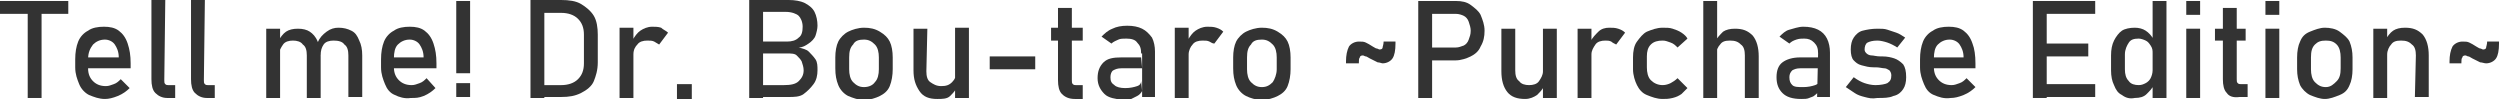
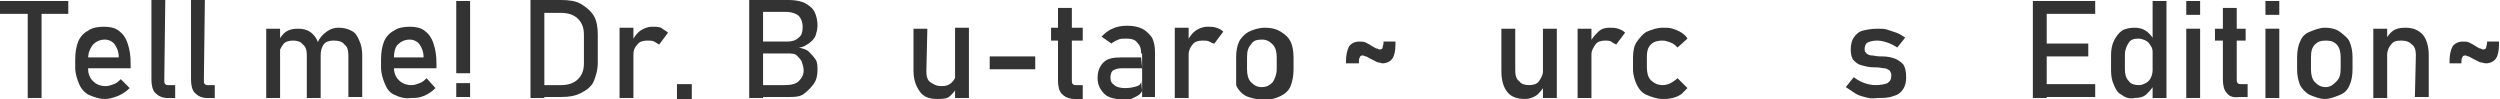
<svg xmlns="http://www.w3.org/2000/svg" version="1.1" id="レイヤー_1" x="0px" y="0px" viewBox="0 0 252.6 10" style="enable-background:new 0 0 252.6 10;" xml:space="preserve">
  <style type="text/css">
	.st0{fill:#333333;}
</style>
  <g>
    <g>
      <path class="st0" d="M0,0.1h6.9v1.3H0V0.1z M2.8,0.9h1.4v9H2.8V0.9z" />
      <path class="st0" d="M9,9.6C8.6,9.4,8.2,9,8,8.5c-0.2-0.5-0.4-1-0.4-1.7V6c0-0.7,0.1-1.3,0.3-1.8s0.6-0.9,1-1.1    c0.4-0.3,1-0.4,1.6-0.4c0.6,0,1.1,0.1,1.5,0.4s0.7,0.7,0.9,1.3s0.3,1.2,0.3,2v0.5H8.6V5.8H12c0-0.6-0.2-1-0.4-1.3    C11.4,4.2,11,4,10.6,4c-0.5,0-0.9,0.2-1.2,0.5C9.1,4.9,8.9,5.3,8.9,6v0.9c0,0.6,0.2,1,0.5,1.3c0.3,0.3,0.7,0.5,1.3,0.5    c0.3,0,0.5-0.1,0.8-0.2c0.3-0.1,0.5-0.3,0.7-0.5l0.9,0.9c-0.3,0.3-0.7,0.6-1.2,0.8s-0.9,0.3-1.3,0.3C10,10,9.5,9.8,9,9.6z" />
      <path class="st0" d="M16.6,8.1c0,0.2,0,0.3,0.1,0.4c0.1,0.1,0.2,0.1,0.3,0.1h0.7v1.3h-0.8c-0.5,0-0.9-0.2-1.2-0.5    c-0.3-0.3-0.4-0.8-0.4-1.4v-8h1.4L16.6,8.1L16.6,8.1z" />
      <path class="st0" d="M20.6,8.1c0,0.2,0,0.3,0.1,0.4c0.1,0.1,0.2,0.1,0.3,0.1h0.7v1.3h-0.8c-0.5,0-0.9-0.2-1.2-0.5    c-0.3-0.3-0.4-0.8-0.4-1.4v-8h1.4L20.6,8.1L20.6,8.1z" />
      <path class="st0" d="M26.9,2.9h1.4v7h-1.4V2.9z M31,5.6c0-0.5-0.1-0.9-0.4-1.1c-0.2-0.3-0.6-0.4-1-0.4s-0.8,0.1-1,0.4    s-0.4,0.6-0.4,1l-0.1-1.3c0.2-0.4,0.5-0.8,0.8-1c0.3-0.2,0.7-0.3,1.2-0.3c0.5,0,0.9,0.1,1.2,0.3c0.3,0.2,0.6,0.5,0.8,1    c0.2,0.4,0.3,0.9,0.3,1.5v4.2H31L31,5.6L31,5.6z M35.2,5.6c0-0.5-0.1-0.9-0.4-1.1c-0.2-0.3-0.6-0.4-1.1-0.4c-0.4,0-0.8,0.1-1,0.4    s-0.3,0.6-0.3,1.1l-0.3-1.3c0.2-0.5,0.5-0.8,0.9-1.1s0.8-0.4,1.2-0.4c0.5,0,0.9,0.1,1.3,0.3s0.6,0.5,0.8,1    c0.2,0.4,0.3,0.9,0.3,1.5v4.2h-1.4V5.6z" />
      <path class="st0" d="M39.9,9.6c-0.5-0.2-0.8-0.6-1-1.1c-0.2-0.5-0.4-1-0.4-1.7V6c0-0.7,0.1-1.3,0.3-1.8s0.6-0.9,1-1.1    c0.4-0.3,1-0.4,1.6-0.4c0.6,0,1.1,0.1,1.5,0.4s0.7,0.7,0.9,1.3s0.3,1.2,0.3,2v0.5h-4.7V5.8h3.4c0-0.6-0.2-1-0.4-1.3    c-0.2-0.3-0.6-0.5-1-0.5c-0.5,0-0.9,0.2-1.2,0.5c-0.3,0.3-0.4,0.8-0.4,1.4v0.9c0,0.6,0.2,1,0.5,1.3c0.3,0.3,0.7,0.5,1.3,0.5    c0.3,0,0.5-0.1,0.8-0.2c0.3-0.1,0.5-0.3,0.7-0.5L44,8.9c-0.3,0.3-0.7,0.6-1.2,0.8S42,9.9,41.5,9.9C40.9,10,40.3,9.8,39.9,9.6z" />
      <path class="st0" d="M46.1,8.4h1.4v1.4h-1.4V8.4z M46.1,0.1h1.4v7.3h-1.4V0.1z" />
      <path class="st0" d="M53.6,0H55v9.9h-1.4V0z M54.5,8.6h2.2c0.7,0,1.3-0.2,1.7-0.6c0.4-0.4,0.6-0.9,0.6-1.6V3.5    c0-0.7-0.2-1.2-0.6-1.6c-0.4-0.4-1-0.6-1.7-0.6h-2.2V0h2.2c0.8,0,1.5,0.1,2,0.4s1,0.7,1.3,1.2s0.4,1.2,0.4,1.9v2.8    c0,0.8-0.2,1.4-0.4,1.9s-0.7,0.9-1.3,1.2s-1.2,0.4-2,0.4h-2.2L54.5,8.6L54.5,8.6z" />
      <path class="st0" d="M62.6,2.8H64v7.1h-1.4V2.8z M66.1,4.2c-0.2-0.1-0.4-0.1-0.7-0.1c-0.4,0-0.8,0.1-1,0.4C64.2,4.7,64,5,64,5.5    l-0.1-1.4c0.2-0.4,0.5-0.8,0.8-1c0.3-0.2,0.7-0.4,1.2-0.4c0.3,0,0.6,0,0.9,0.1C67,3,67.3,3.1,67.5,3.3l-0.9,1.2    C66.4,4.4,66.3,4.3,66.1,4.2z" />
      <path class="st0" d="M68.4,8.5h1.5v1.5h-1.5V8.5z" />
      <path class="st0" d="M75.7,0h1.4v9.9h-1.4V0z M76.5,8.6h2.7c0.7,0,1.2-0.1,1.5-0.4s0.5-0.6,0.5-1.1v0c0-0.3-0.1-0.6-0.2-0.9    c-0.1-0.2-0.3-0.4-0.5-0.6s-0.6-0.2-1-0.2h-3V4.2h3c0.5,0,0.9-0.1,1.2-0.4c0.3-0.2,0.4-0.6,0.4-1.1c0-0.5-0.2-0.9-0.4-1.1    s-0.7-0.4-1.3-0.4h-2.8V0h3.1c0.6,0,1.2,0.1,1.6,0.3s0.8,0.5,1,0.9c0.2,0.4,0.3,0.9,0.3,1.4c0,0.3-0.1,0.7-0.2,1S82,4.2,81.7,4.4    c-0.3,0.2-0.6,0.4-1,0.4c0.4,0.1,0.8,0.2,1,0.4s0.5,0.5,0.7,0.8c0.2,0.3,0.2,0.7,0.2,1.1v0c0,0.5-0.1,1-0.4,1.4s-0.6,0.7-1,1    s-1,0.3-1.5,0.3h-3.2L76.5,8.6L76.5,8.6z" />
-       <path class="st0" d="M85.7,9.7c-0.4-0.2-0.8-0.6-1-1.1c-0.2-0.5-0.3-1-0.3-1.7V5.8c0-0.6,0.1-1.2,0.3-1.6s0.6-0.8,1-1    s1-0.4,1.6-0.4s1.1,0.1,1.6,0.4s0.8,0.6,1,1s0.3,1,0.3,1.6V7c0,0.6-0.1,1.2-0.3,1.7s-0.6,0.8-1,1s-1,0.4-1.6,0.4    S86.2,9.9,85.7,9.7z M88.4,8.3C88.7,8,88.8,7.5,88.8,7V5.8c0-0.5-0.1-1-0.4-1.3s-0.6-0.5-1.1-0.5s-0.9,0.1-1.1,0.5    c-0.3,0.3-0.4,0.7-0.4,1.3V7c0,0.5,0.1,1,0.4,1.3s0.6,0.5,1.1,0.5S88.2,8.6,88.4,8.3z" />
      <path class="st0" d="M93.6,7.2c0,0.5,0.1,0.9,0.4,1.1s0.6,0.4,1.1,0.4s0.8-0.1,1.1-0.4s0.4-0.6,0.4-1l0.1,1.5    c-0.2,0.4-0.4,0.6-0.7,0.9S95.2,10,94.7,10c-0.8,0-1.4-0.2-1.8-0.8s-0.6-1.2-0.6-2.1V2.9h1.4L93.6,7.2L93.6,7.2z M96.5,2.8h1.4    v7.1h-1.4V2.8z" />
      <path class="st0" d="M104.6,5.7V7H100V5.7H104.6z" />
      <path class="st0" d="M106.2,2.8h3.2v1.3h-3.2V2.8z M107.3,9.5c-0.3-0.3-0.4-0.8-0.4-1.4V0.8h1.4v7.3c0,0.2,0,0.3,0.1,0.4    c0.1,0.1,0.2,0.1,0.3,0.1h0.7V10h-0.8C108,10,107.6,9.8,107.3,9.5z" />
      <path class="st0" d="M111.6,9.5c-0.4-0.4-0.7-0.9-0.7-1.6c0-0.7,0.2-1.2,0.6-1.6c0.4-0.4,1-0.5,1.8-0.5h2l0.1,1.1h-2.1    c-0.4,0-0.6,0.1-0.8,0.2s-0.3,0.4-0.3,0.7c0,0.4,0.1,0.6,0.4,0.8c0.2,0.2,0.6,0.3,1.1,0.3c0.5,0,0.9-0.1,1.2-0.2    c0.3-0.1,0.4-0.3,0.4-0.5l0.1,1c-0.1,0.2-0.3,0.4-0.5,0.5s-0.4,0.2-0.6,0.3s-0.5,0.1-0.8,0.1C112.7,10,112,9.9,111.6,9.5z     M115.3,5.4c0-0.5-0.1-0.8-0.4-1.1c-0.2-0.3-0.6-0.4-1.1-0.4c-0.3,0-0.6,0-0.8,0.1s-0.5,0.2-0.7,0.4l-1-0.7    c0.3-0.3,0.6-0.6,1.1-0.8c0.4-0.2,0.9-0.3,1.5-0.3c0.6,0,1.1,0.1,1.5,0.3s0.7,0.5,1,0.9c0.2,0.4,0.3,0.9,0.3,1.4v4.6h-1.3V5.4z" />
      <path class="st0" d="M118.7,2.8h1.4v7.1h-1.4V2.8z M122.2,4.2c-0.2-0.1-0.4-0.1-0.7-0.1c-0.4,0-0.8,0.1-1,0.4    c-0.2,0.2-0.4,0.6-0.4,1L120,4.1c0.2-0.4,0.5-0.8,0.8-1c0.3-0.2,0.7-0.4,1.2-0.4c0.3,0,0.6,0,0.9,0.1c0.3,0.1,0.5,0.2,0.7,0.4    l-0.9,1.2C122.5,4.4,122.4,4.3,122.2,4.2z" />
-       <path class="st0" d="M125.9,9.7c-0.4-0.2-0.8-0.6-1-1.1c-0.2-0.5-0.3-1-0.3-1.7V5.8c0-0.6,0.1-1.2,0.3-1.6s0.6-0.8,1-1    s1-0.4,1.6-0.4s1.1,0.1,1.6,0.4s0.8,0.6,1,1s0.3,1,0.3,1.6V7c0,0.6-0.1,1.2-0.3,1.7s-0.6,0.8-1,1s-1,0.4-1.6,0.4    S126.3,9.9,125.9,9.7z M128.6,8.3C128.8,8,129,7.5,129,7V5.8c0-0.5-0.1-1-0.4-1.3s-0.6-0.5-1.1-0.5s-0.9,0.1-1.1,0.5    c-0.3,0.3-0.4,0.7-0.4,1.3V7c0,0.5,0.1,1,0.4,1.3s0.6,0.5,1.1,0.5S128.3,8.6,128.6,8.3z" />
+       <path class="st0" d="M125.9,9.7c-0.4-0.2-0.8-0.6-1-1.1V5.8c0-0.6,0.1-1.2,0.3-1.6s0.6-0.8,1-1    s1-0.4,1.6-0.4s1.1,0.1,1.6,0.4s0.8,0.6,1,1s0.3,1,0.3,1.6V7c0,0.6-0.1,1.2-0.3,1.7s-0.6,0.8-1,1s-1,0.4-1.6,0.4    S126.3,9.9,125.9,9.7z M128.6,8.3C128.8,8,129,7.5,129,7V5.8c0-0.5-0.1-1-0.4-1.3s-0.6-0.5-1.1-0.5s-0.9,0.1-1.1,0.5    c-0.3,0.3-0.4,0.7-0.4,1.3V7c0,0.5,0.1,1,0.4,1.3s0.6,0.5,1.1,0.5S128.3,8.6,128.6,8.3z" />
      <path class="st0" d="M139.2,6.3c-0.2-0.1-0.4-0.2-0.6-0.3l-0.2-0.1c-0.2-0.1-0.3-0.2-0.4-0.2c-0.1,0-0.2-0.1-0.3-0.1    c-0.2,0-0.3,0.1-0.3,0.2c-0.1,0.1-0.1,0.3-0.1,0.5v0.1H136V6.2c0-0.6,0.1-1.1,0.3-1.5c0.2-0.3,0.6-0.5,1-0.5c0.3,0,0.5,0,0.7,0.1    c0.2,0.1,0.4,0.2,0.7,0.4c0,0,0,0,0,0s0,0,0,0l0,0c0,0,0,0,0,0c0.2,0.1,0.3,0.2,0.4,0.2c0.1,0,0.2,0.1,0.3,0.1    c0.2,0,0.3-0.1,0.3-0.2s0.1-0.3,0.1-0.6V4.2h1.2v0.2c0,0.7-0.1,1.2-0.3,1.5c-0.2,0.3-0.6,0.5-1,0.5C139.6,6.4,139.4,6.3,139.2,6.3    z" />
-       <path class="st0" d="M143.3,0.1h1.4v9.8h-1.4V0.1z M144,4.8h3.1c0.3,0,0.5-0.1,0.8-0.2c0.2-0.1,0.4-0.3,0.5-0.6s0.2-0.5,0.2-0.9    c0-0.3-0.1-0.6-0.2-0.9s-0.3-0.5-0.5-0.6c-0.2-0.1-0.5-0.2-0.8-0.2H144V0.1h3.1c0.6,0,1.1,0.1,1.5,0.4s0.8,0.6,1,1    c0.2,0.5,0.4,1,0.4,1.6c0,0.6-0.1,1.1-0.4,1.6c-0.2,0.5-0.6,0.8-1,1s-1,0.4-1.5,0.4H144V4.8z" />
      <path class="st0" d="M153.1,7.1c0,0.5,0.1,0.9,0.4,1.1c0.2,0.3,0.6,0.4,1,0.4s0.8-0.1,1-0.4s0.4-0.6,0.4-1l0.1,1.5    c-0.1,0.3-0.4,0.6-0.7,0.9c-0.3,0.2-0.7,0.4-1.2,0.4c-0.8,0-1.4-0.2-1.8-0.7c-0.4-0.5-0.6-1.2-0.6-2.1V2.9h1.4L153.1,7.1    L153.1,7.1z M155.9,2.9h1.4v7h-1.4V2.9z" />
      <path class="st0" d="M159.4,2.9h1.4v7h-1.4V2.9z M162.8,4.2c-0.2-0.1-0.4-0.1-0.6-0.1c-0.4,0-0.8,0.1-1,0.4s-0.4,0.6-0.4,1    l-0.1-1.3c0.2-0.4,0.5-0.7,0.8-1s0.7-0.4,1.1-0.4c0.3,0,0.6,0,0.9,0.1c0.3,0.1,0.5,0.2,0.7,0.4l-0.9,1.2    C163.1,4.4,162.9,4.3,162.8,4.2z" />
      <path class="st0" d="M166.4,9.6c-0.5-0.2-0.8-0.6-1-1s-0.4-1-0.4-1.6V5.8c0-0.6,0.1-1.2,0.4-1.6s0.6-0.8,1-1    c0.5-0.2,1-0.4,1.6-0.4c0.4,0,0.7,0,1,0.1s0.6,0.2,0.9,0.4c0.3,0.2,0.5,0.4,0.6,0.6l-1,0.9c-0.2-0.2-0.4-0.4-0.7-0.5    s-0.5-0.2-0.8-0.2c-0.5,0-0.9,0.1-1.2,0.4c-0.3,0.3-0.4,0.7-0.4,1.2v1.1c0,0.5,0.1,1,0.4,1.3s0.7,0.5,1.2,0.5    c0.3,0,0.6-0.1,0.8-0.2s0.5-0.3,0.7-0.5l1,1c-0.2,0.2-0.4,0.4-0.6,0.6c-0.3,0.2-0.5,0.3-0.9,0.4s-0.7,0.1-1,0.1    C167.4,10,166.9,9.8,166.4,9.6z" />
-       <path class="st0" d="M172.1,0.1h1.4v9.8h-1.4V0.1z M176.3,5.6c0-0.5-0.1-0.9-0.4-1.1c-0.3-0.3-0.6-0.4-1.1-0.4    c-0.5,0-0.8,0.1-1,0.4c-0.2,0.2-0.4,0.6-0.4,1l-0.1-1.3c0.2-0.4,0.5-0.7,0.8-1c0.3-0.2,0.7-0.3,1.2-0.3c0.8,0,1.3,0.2,1.8,0.7    c0.4,0.5,0.6,1.2,0.6,2.1v4.2h-1.4L176.3,5.6L176.3,5.6z" />
-       <path class="st0" d="M180.1,9.4c-0.4-0.4-0.6-0.9-0.6-1.6c0-0.7,0.2-1.2,0.6-1.5s1-0.5,1.8-0.5h2l0.1,1.1h-2.1    c-0.4,0-0.6,0.1-0.8,0.2c-0.2,0.2-0.3,0.4-0.3,0.7c0,0.4,0.1,0.6,0.3,0.8c0.2,0.2,0.6,0.2,1.1,0.2c0.5,0,0.9-0.1,1.2-0.2    c0.3-0.1,0.4-0.3,0.4-0.5l0.1,1c-0.1,0.2-0.3,0.3-0.5,0.5s-0.4,0.2-0.6,0.3S182.3,10,182,10C181.1,10,180.5,9.8,180.1,9.4z     M183.7,5.4c0-0.5-0.1-0.8-0.4-1.1s-0.6-0.4-1-0.4c-0.3,0-0.5,0-0.8,0.1s-0.5,0.2-0.7,0.4l-1-0.7c0.3-0.3,0.6-0.6,1-0.7    s0.9-0.3,1.4-0.3c0.6,0,1.1,0.1,1.5,0.3c0.4,0.2,0.7,0.5,0.9,0.9c0.2,0.4,0.3,0.9,0.3,1.4v4.5h-1.3L183.7,5.4L183.7,5.4z" />
      <path class="st0" d="M188.4,9.8c-0.4-0.1-0.7-0.2-1-0.4s-0.6-0.4-0.9-0.6l0.8-1c0.4,0.3,0.8,0.5,1.1,0.6s0.7,0.2,1.1,0.2    c0.5,0,1-0.1,1.2-0.2c0.3-0.2,0.4-0.4,0.4-0.8c0-0.2-0.1-0.4-0.2-0.5c-0.2-0.1-0.3-0.2-0.5-0.2s-0.5-0.1-0.9-0.1c0,0-0.1,0-0.1,0    s-0.1,0-0.1,0c0,0,0,0,0,0c0,0,0,0,0,0c-0.5,0-0.8-0.1-1.2-0.2s-0.6-0.3-0.8-0.5s-0.3-0.6-0.3-1.1s0.1-0.9,0.3-1.2    c0.2-0.3,0.5-0.6,0.9-0.7s0.9-0.2,1.5-0.2c0.4,0,0.7,0,1,0.1s0.6,0.2,0.9,0.3c0.3,0.1,0.6,0.3,0.9,0.5l-0.8,1    c-0.3-0.2-0.7-0.4-1-0.5s-0.7-0.2-1-0.2c-0.5,0-0.8,0.1-1,0.2s-0.3,0.4-0.3,0.7c0,0.2,0.1,0.3,0.2,0.4c0.1,0.1,0.3,0.2,0.5,0.2    s0.5,0.1,0.9,0.1c0,0,0,0,0.1,0s0.1,0,0.1,0c0,0,0,0,0,0s0,0,0,0c0.5,0,0.9,0.1,1.2,0.2c0.3,0.1,0.6,0.3,0.9,0.6    c0.2,0.3,0.3,0.7,0.3,1.3c0,0.5-0.1,0.9-0.3,1.2s-0.5,0.6-1,0.7c-0.4,0.2-1,0.2-1.6,0.2C189.1,10,188.8,9.9,188.4,9.8z" />
-       <path class="st0" d="M195.4,9.6c-0.5-0.2-0.8-0.6-1-1.1s-0.4-1-0.4-1.7V6c0-0.7,0.1-1.3,0.3-1.8s0.6-0.9,1-1.1    c0.4-0.3,1-0.4,1.6-0.4c0.6,0,1.1,0.1,1.5,0.4s0.7,0.7,0.9,1.3c0.2,0.5,0.3,1.2,0.3,2v0.5H195V5.8h3.4c0-0.6-0.2-1-0.4-1.3    c-0.2-0.3-0.6-0.5-1-0.5c-0.5,0-0.9,0.2-1.2,0.5c-0.3,0.3-0.4,0.8-0.4,1.4v0.9c0,0.6,0.2,1,0.5,1.3s0.7,0.5,1.3,0.5    c0.3,0,0.5-0.1,0.8-0.2c0.3-0.1,0.5-0.3,0.7-0.5l0.9,0.9c-0.3,0.3-0.7,0.6-1.2,0.8s-0.9,0.3-1.3,0.3C196.4,10,195.9,9.8,195.4,9.6    z" />
      <path class="st0" d="M205.4,0.1h1.4v9.8h-1.4V0.1z M206.1,0.1h5.6v1.3h-5.6V0.1z M206.1,4.4h4.9v1.3h-4.9V4.4z M206.1,8.5h5.6v1.3    h-5.6V8.5z" />
      <path class="st0" d="M214.4,9.6c-0.4-0.2-0.6-0.5-0.8-1c-0.2-0.4-0.3-0.9-0.3-1.5V5.6c0-0.6,0.1-1.1,0.3-1.5s0.5-0.8,0.8-1    s0.8-0.3,1.3-0.3c0.4,0,0.8,0.1,1.1,0.3c0.3,0.2,0.6,0.5,0.8,0.9l-0.1,1.4c0-0.3,0-0.5-0.2-0.8s-0.3-0.4-0.5-0.5    c-0.2-0.1-0.5-0.2-0.7-0.2c-0.5,0-0.8,0.1-1,0.4s-0.4,0.7-0.4,1.2v1.5c0,0.5,0.1,0.9,0.4,1.2c0.2,0.3,0.6,0.4,1,0.4    c0.3,0,0.5-0.1,0.7-0.2c0.2-0.1,0.4-0.3,0.5-0.5s0.2-0.5,0.2-0.8l0.1,1.5c-0.1,0.3-0.4,0.6-0.7,0.9s-0.7,0.4-1.2,0.4    C215.2,10,214.8,9.9,214.4,9.6z M217.5,0.1h1.4v9.8h-1.4V0.1z" />
      <path class="st0" d="M220.9,0.1h1.4v1.4h-1.4V0.1z M220.9,2.9h1.4v7h-1.4V2.9z" />
      <path class="st0" d="M223.8,2.9h3.1v1.2h-3.1V2.9z M225,9.4c-0.3-0.3-0.4-0.8-0.4-1.4V0.8h1.4V8c0,0.2,0,0.3,0.1,0.4    c0.1,0.1,0.2,0.1,0.3,0.1h0.7v1.3h-0.8C225.6,9.9,225.2,9.7,225,9.4z" />
      <path class="st0" d="M228.9,0.1h1.4v1.4h-1.4V0.1z M228.9,2.9h1.4v7h-1.4V2.9z" />
      <path class="st0" d="M233.4,9.6c-0.4-0.2-0.8-0.6-1-1c-0.2-0.5-0.3-1-0.3-1.6V5.8c0-0.6,0.1-1.2,0.3-1.6c0.2-0.5,0.5-0.8,1-1    s1-0.4,1.5-0.4s1.1,0.1,1.5,0.4s0.8,0.6,1,1c0.2,0.5,0.3,1,0.3,1.6v1.2c0,0.6-0.1,1.2-0.3,1.6c-0.2,0.5-0.5,0.8-1,1    s-1,0.4-1.5,0.4S233.9,9.8,233.4,9.6z M236.1,8.2c0.3-0.3,0.4-0.7,0.4-1.3V5.8c0-0.5-0.1-1-0.4-1.3c-0.3-0.3-0.6-0.4-1.1-0.4    s-0.8,0.1-1.1,0.4c-0.3,0.3-0.4,0.7-0.4,1.3v1.2c0,0.5,0.1,1,0.4,1.3c0.3,0.3,0.6,0.5,1.1,0.5S235.8,8.5,236.1,8.2z" />
      <path class="st0" d="M239.8,2.9h1.4v7h-1.4V2.9z M244.1,5.6c0-0.5-0.1-0.9-0.4-1.1c-0.3-0.3-0.6-0.4-1.1-0.4c-0.5,0-0.8,0.1-1,0.4    c-0.2,0.2-0.4,0.6-0.4,1L241,4.1c0.2-0.4,0.5-0.8,0.8-1c0.3-0.2,0.7-0.3,1.2-0.3c0.8,0,1.3,0.2,1.8,0.7c0.4,0.5,0.6,1.2,0.6,2.1    v4.2h-1.4L244.1,5.6L244.1,5.6z" />
      <path class="st0" d="M250.6,6.3c-0.2-0.1-0.4-0.2-0.6-0.3l-0.2-0.1c-0.2-0.1-0.3-0.2-0.4-0.2c-0.1,0-0.2-0.1-0.3-0.1    c-0.2,0-0.3,0.1-0.3,0.2c-0.1,0.1-0.1,0.3-0.1,0.5v0.1h-1.2V6.2c0-0.6,0.1-1.1,0.3-1.5c0.2-0.3,0.6-0.5,1-0.5c0.3,0,0.5,0,0.7,0.1    c0.2,0.1,0.4,0.2,0.7,0.4c0,0,0,0,0,0s0,0,0,0l0,0c0,0,0,0,0,0c0.2,0.1,0.3,0.2,0.4,0.2c0.1,0,0.2,0.1,0.3,0.1    c0.2,0,0.3-0.1,0.3-0.2s0.1-0.3,0.1-0.6V4.2h1.2v0.2c0,0.7-0.1,1.2-0.3,1.5c-0.2,0.3-0.6,0.5-1,0.5C251,6.4,250.8,6.3,250.6,6.3z" />
    </g>
  </g>
</svg>